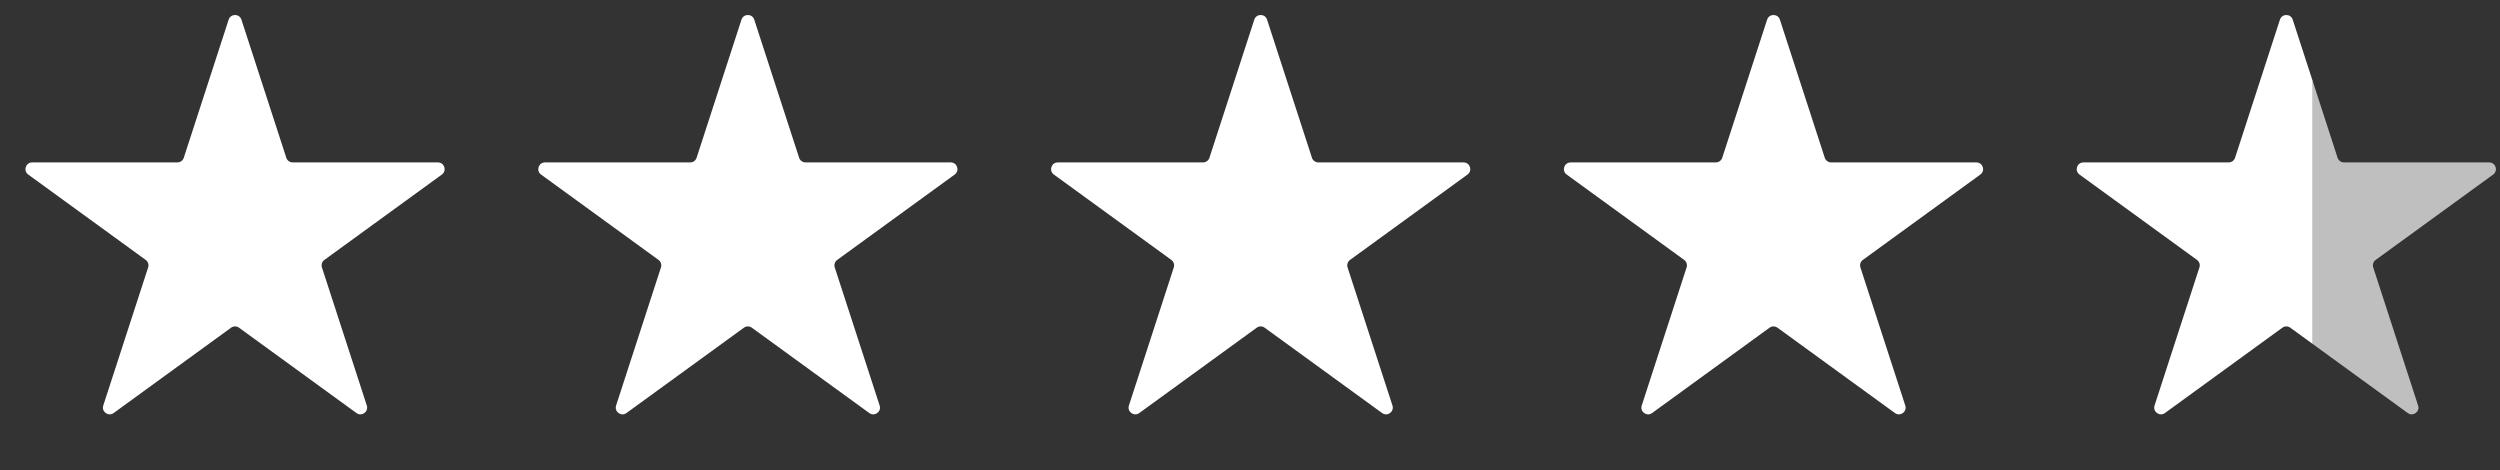
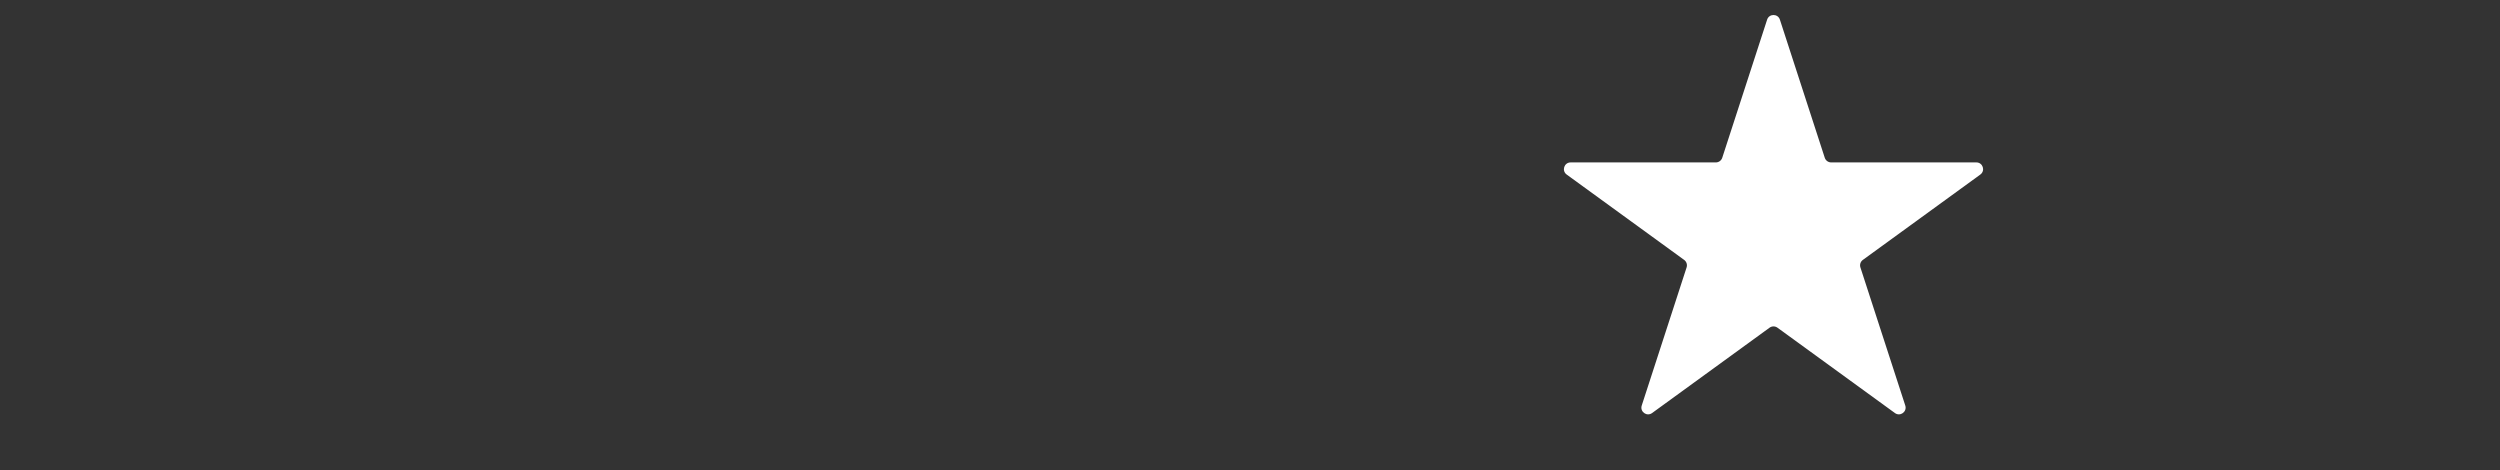
<svg xmlns="http://www.w3.org/2000/svg" fill="none" height="22" viewBox="0 0 117 22" width="117">
  <rect x="0" y="0" width="117" height="22" fill="#333333" stroke="none" />
-   <path d="M10.701 0.92C10.795 0.63 11.205 0.63 11.299 0.92L13.399 7.384C13.441 7.513 13.562 7.601 13.698 7.601H20.494C20.799 7.601 20.925 7.99 20.679 8.169L15.181 12.164C15.071 12.244 15.024 12.386 15.066 12.515L17.167 18.979C17.261 19.269 16.929 19.51 16.683 19.331L11.185 15.336C11.075 15.256 10.925 15.256 10.815 15.336L5.317 19.331C5.071 19.51 4.739 19.269 4.833 18.979L6.933 12.515C6.976 12.386 6.929 12.244 6.819 12.164L1.321 8.169C1.075 7.99 1.201 7.601 1.506 7.601H8.302C8.438 7.601 8.559 7.513 8.601 7.384L10.701 0.92Z" fill="white" />
-   <path d="M34.701 0.92C34.795 0.63 35.205 0.63 35.299 0.92L37.399 7.384C37.441 7.513 37.562 7.601 37.698 7.601H44.494C44.799 7.601 44.925 7.99 44.679 8.169L39.181 12.164C39.071 12.244 39.025 12.386 39.066 12.515L41.167 18.979C41.261 19.269 40.929 19.51 40.683 19.331L35.185 15.336C35.075 15.256 34.925 15.256 34.815 15.336L29.317 19.331C29.071 19.51 28.739 19.269 28.833 18.979L30.933 12.515C30.976 12.386 30.929 12.244 30.819 12.164L25.321 8.169C25.075 7.99 25.201 7.601 25.506 7.601H32.302C32.438 7.601 32.559 7.513 32.601 7.384L34.701 0.92Z" fill="white" />
-   <path d="M58.701 0.92C58.795 0.63 59.205 0.63 59.299 0.92L61.399 7.384C61.441 7.513 61.562 7.601 61.698 7.601H68.494C68.799 7.601 68.925 7.99 68.679 8.169L63.181 12.164C63.071 12.244 63.025 12.386 63.066 12.515L65.167 18.979C65.261 19.269 64.929 19.51 64.683 19.331L59.185 15.336C59.075 15.256 58.925 15.256 58.815 15.336L53.317 19.331C53.071 19.51 52.739 19.269 52.833 18.979L54.934 12.515C54.975 12.386 54.929 12.244 54.819 12.164L49.321 8.169C49.075 7.99 49.201 7.601 49.506 7.601H56.302C56.438 7.601 56.559 7.513 56.601 7.384L58.701 0.92Z" fill="white" />
  <path d="M82.701 0.92C82.795 0.63 83.205 0.63 83.299 0.92L85.399 7.384C85.441 7.513 85.562 7.601 85.698 7.601H92.494C92.799 7.601 92.925 7.99 92.679 8.169L87.181 12.164C87.071 12.244 87.025 12.386 87.067 12.515L89.167 18.979C89.261 19.269 88.929 19.51 88.683 19.331L83.185 15.336C83.075 15.256 82.925 15.256 82.815 15.336L77.317 19.331C77.071 19.51 76.739 19.269 76.833 18.979L78.933 12.515C78.975 12.386 78.929 12.244 78.819 12.164L73.321 8.169C73.075 7.99 73.201 7.601 73.506 7.601H80.302C80.438 7.601 80.559 7.513 80.601 7.384L82.701 0.92Z" fill="white" />
-   <path clip-rule="evenodd" d="M109.698 7.601C109.562 7.601 109.441 7.513 109.399 7.384L108.235 3.8V16.099L112.683 19.331C112.929 19.51 113.261 19.269 113.167 18.979L111.067 12.515C111.024 12.386 111.071 12.244 111.181 12.164L116.679 8.169C116.925 7.99 116.799 7.601 116.494 7.601H109.698Z" fill="#BFBFBF" fill-rule="evenodd" />
-   <path d="M100.833 18.979C100.739 19.269 101.071 19.51 101.317 19.331L106.815 15.336C106.925 15.256 107.075 15.256 107.185 15.336L108.235 16.099V3.8L107.299 0.92C107.205 0.63 106.795 0.63 106.701 0.92L104.601 7.384C104.559 7.513 104.438 7.601 104.302 7.601H97.506C97.201 7.601 97.075 7.99 97.321 8.169L102.819 12.164C102.929 12.244 102.976 12.386 102.933 12.515L100.833 18.979Z" fill="white" />
</svg>